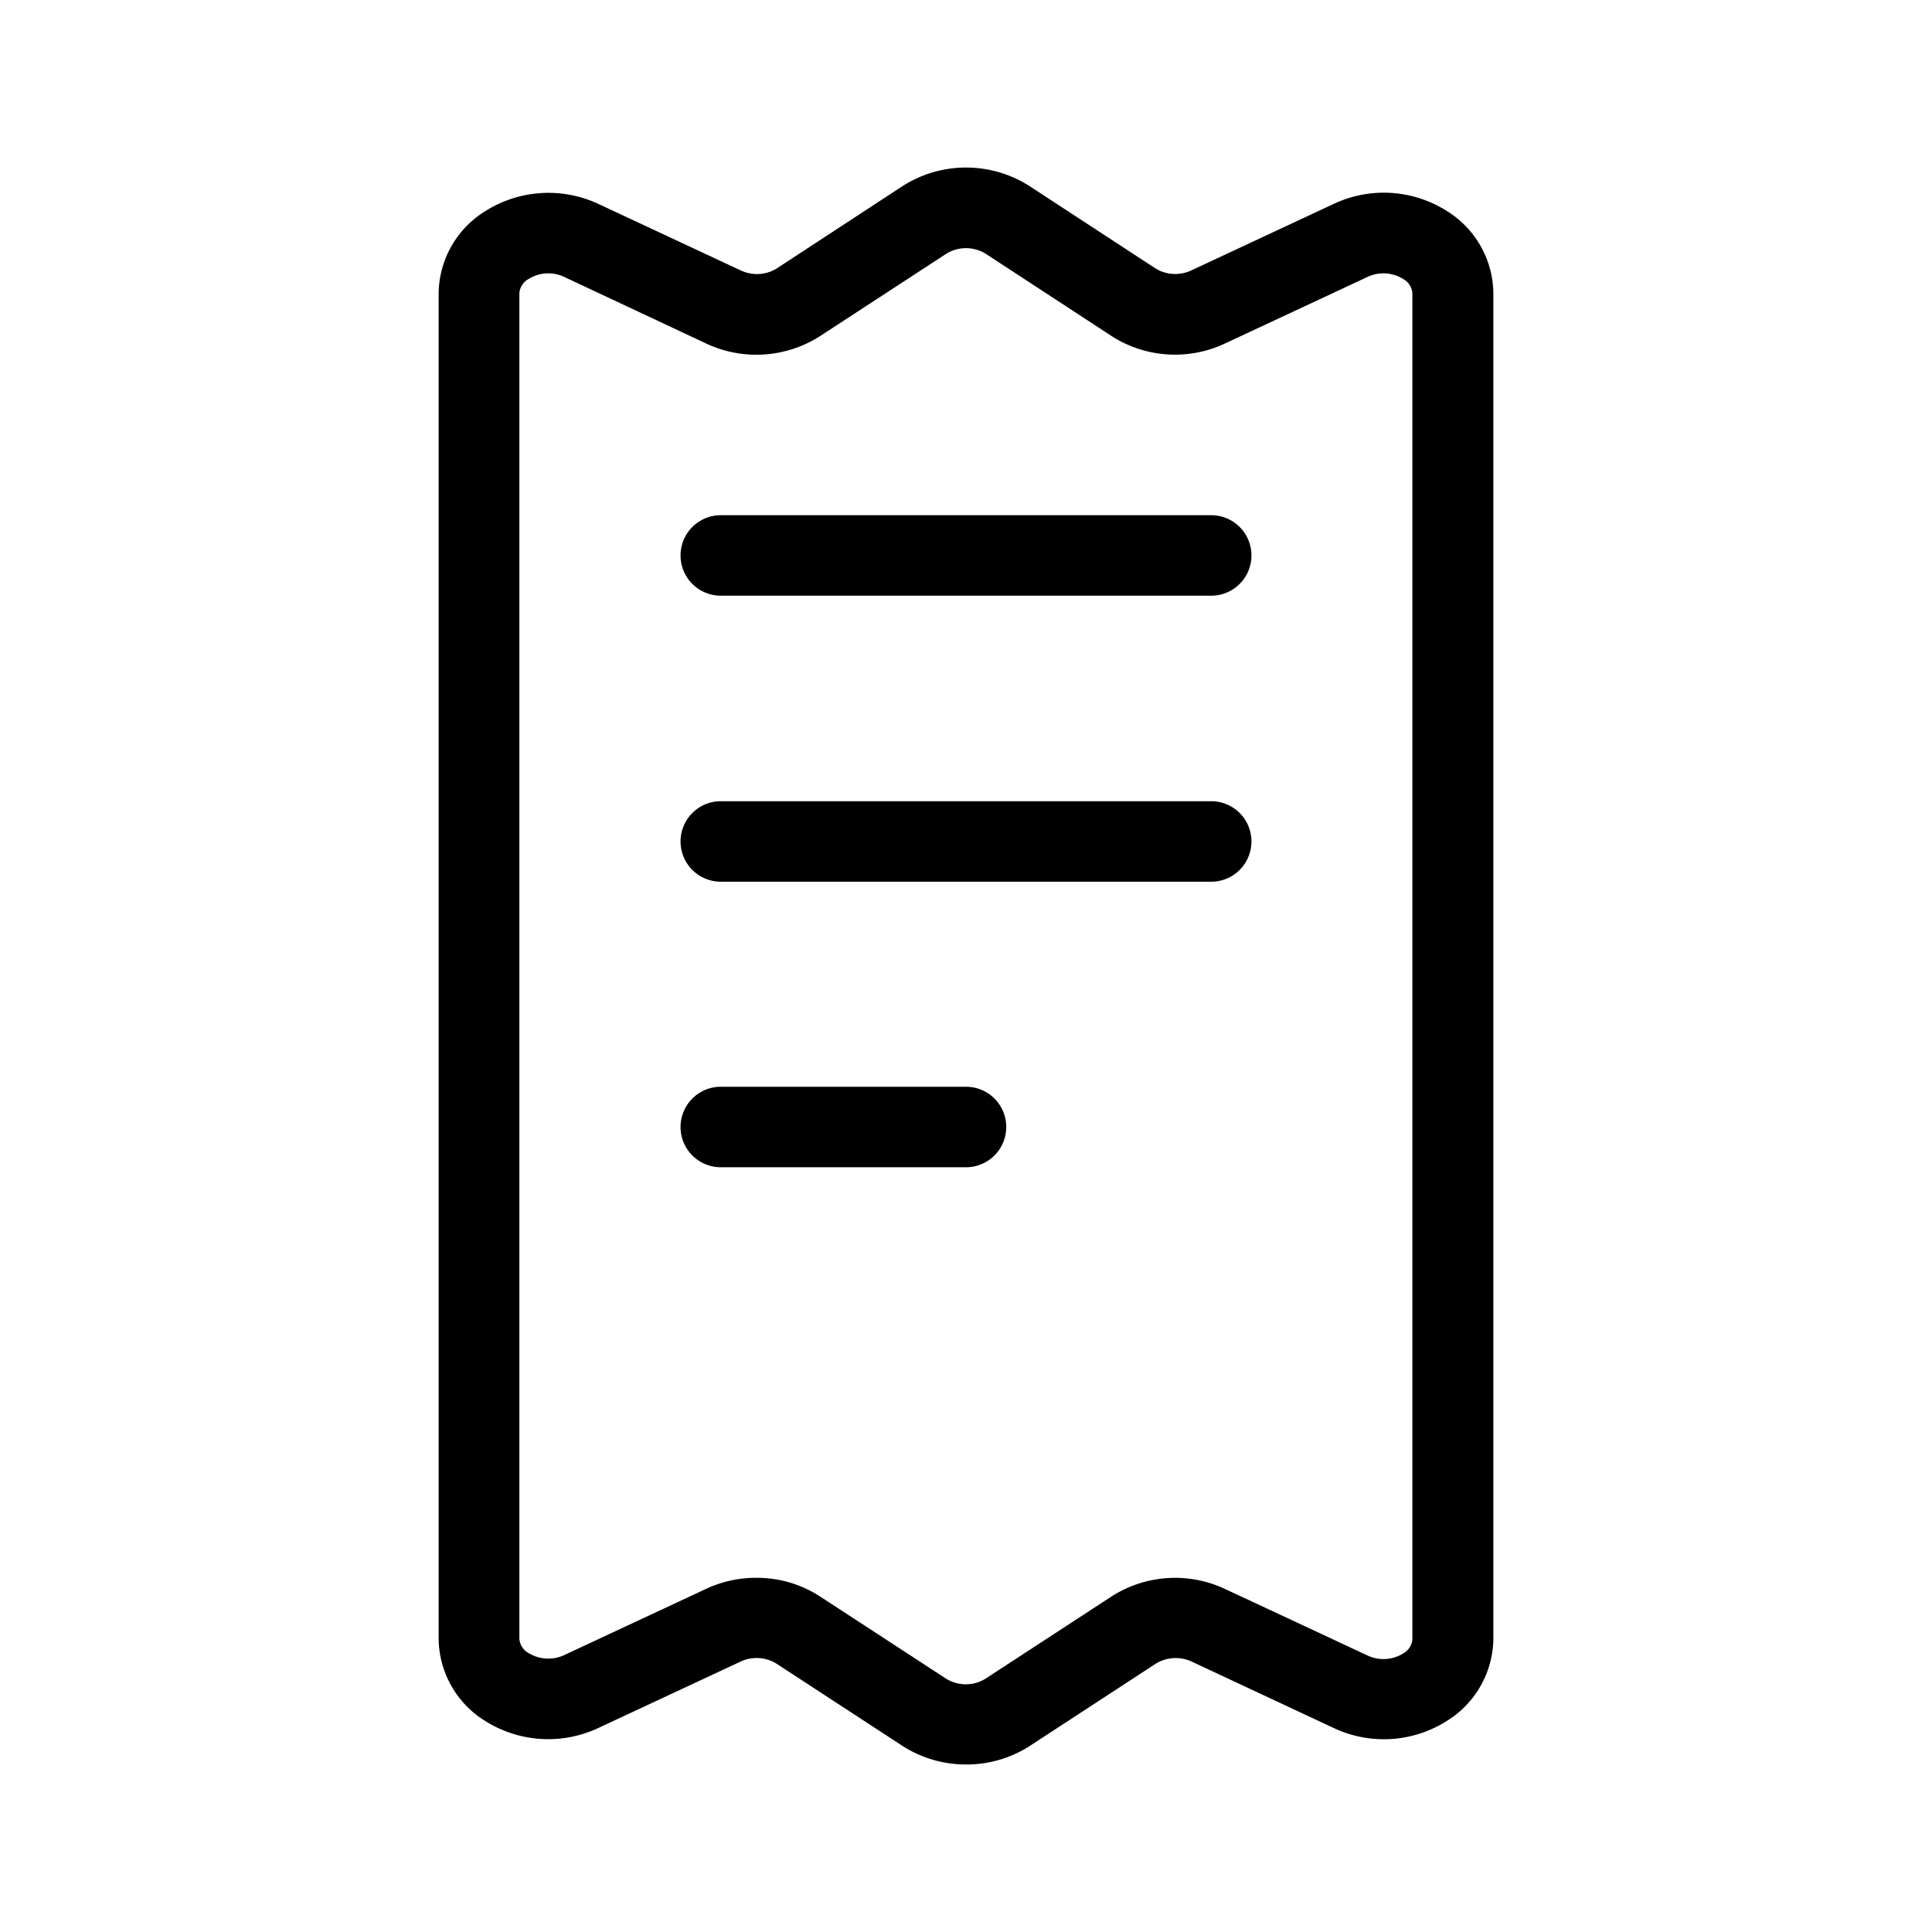
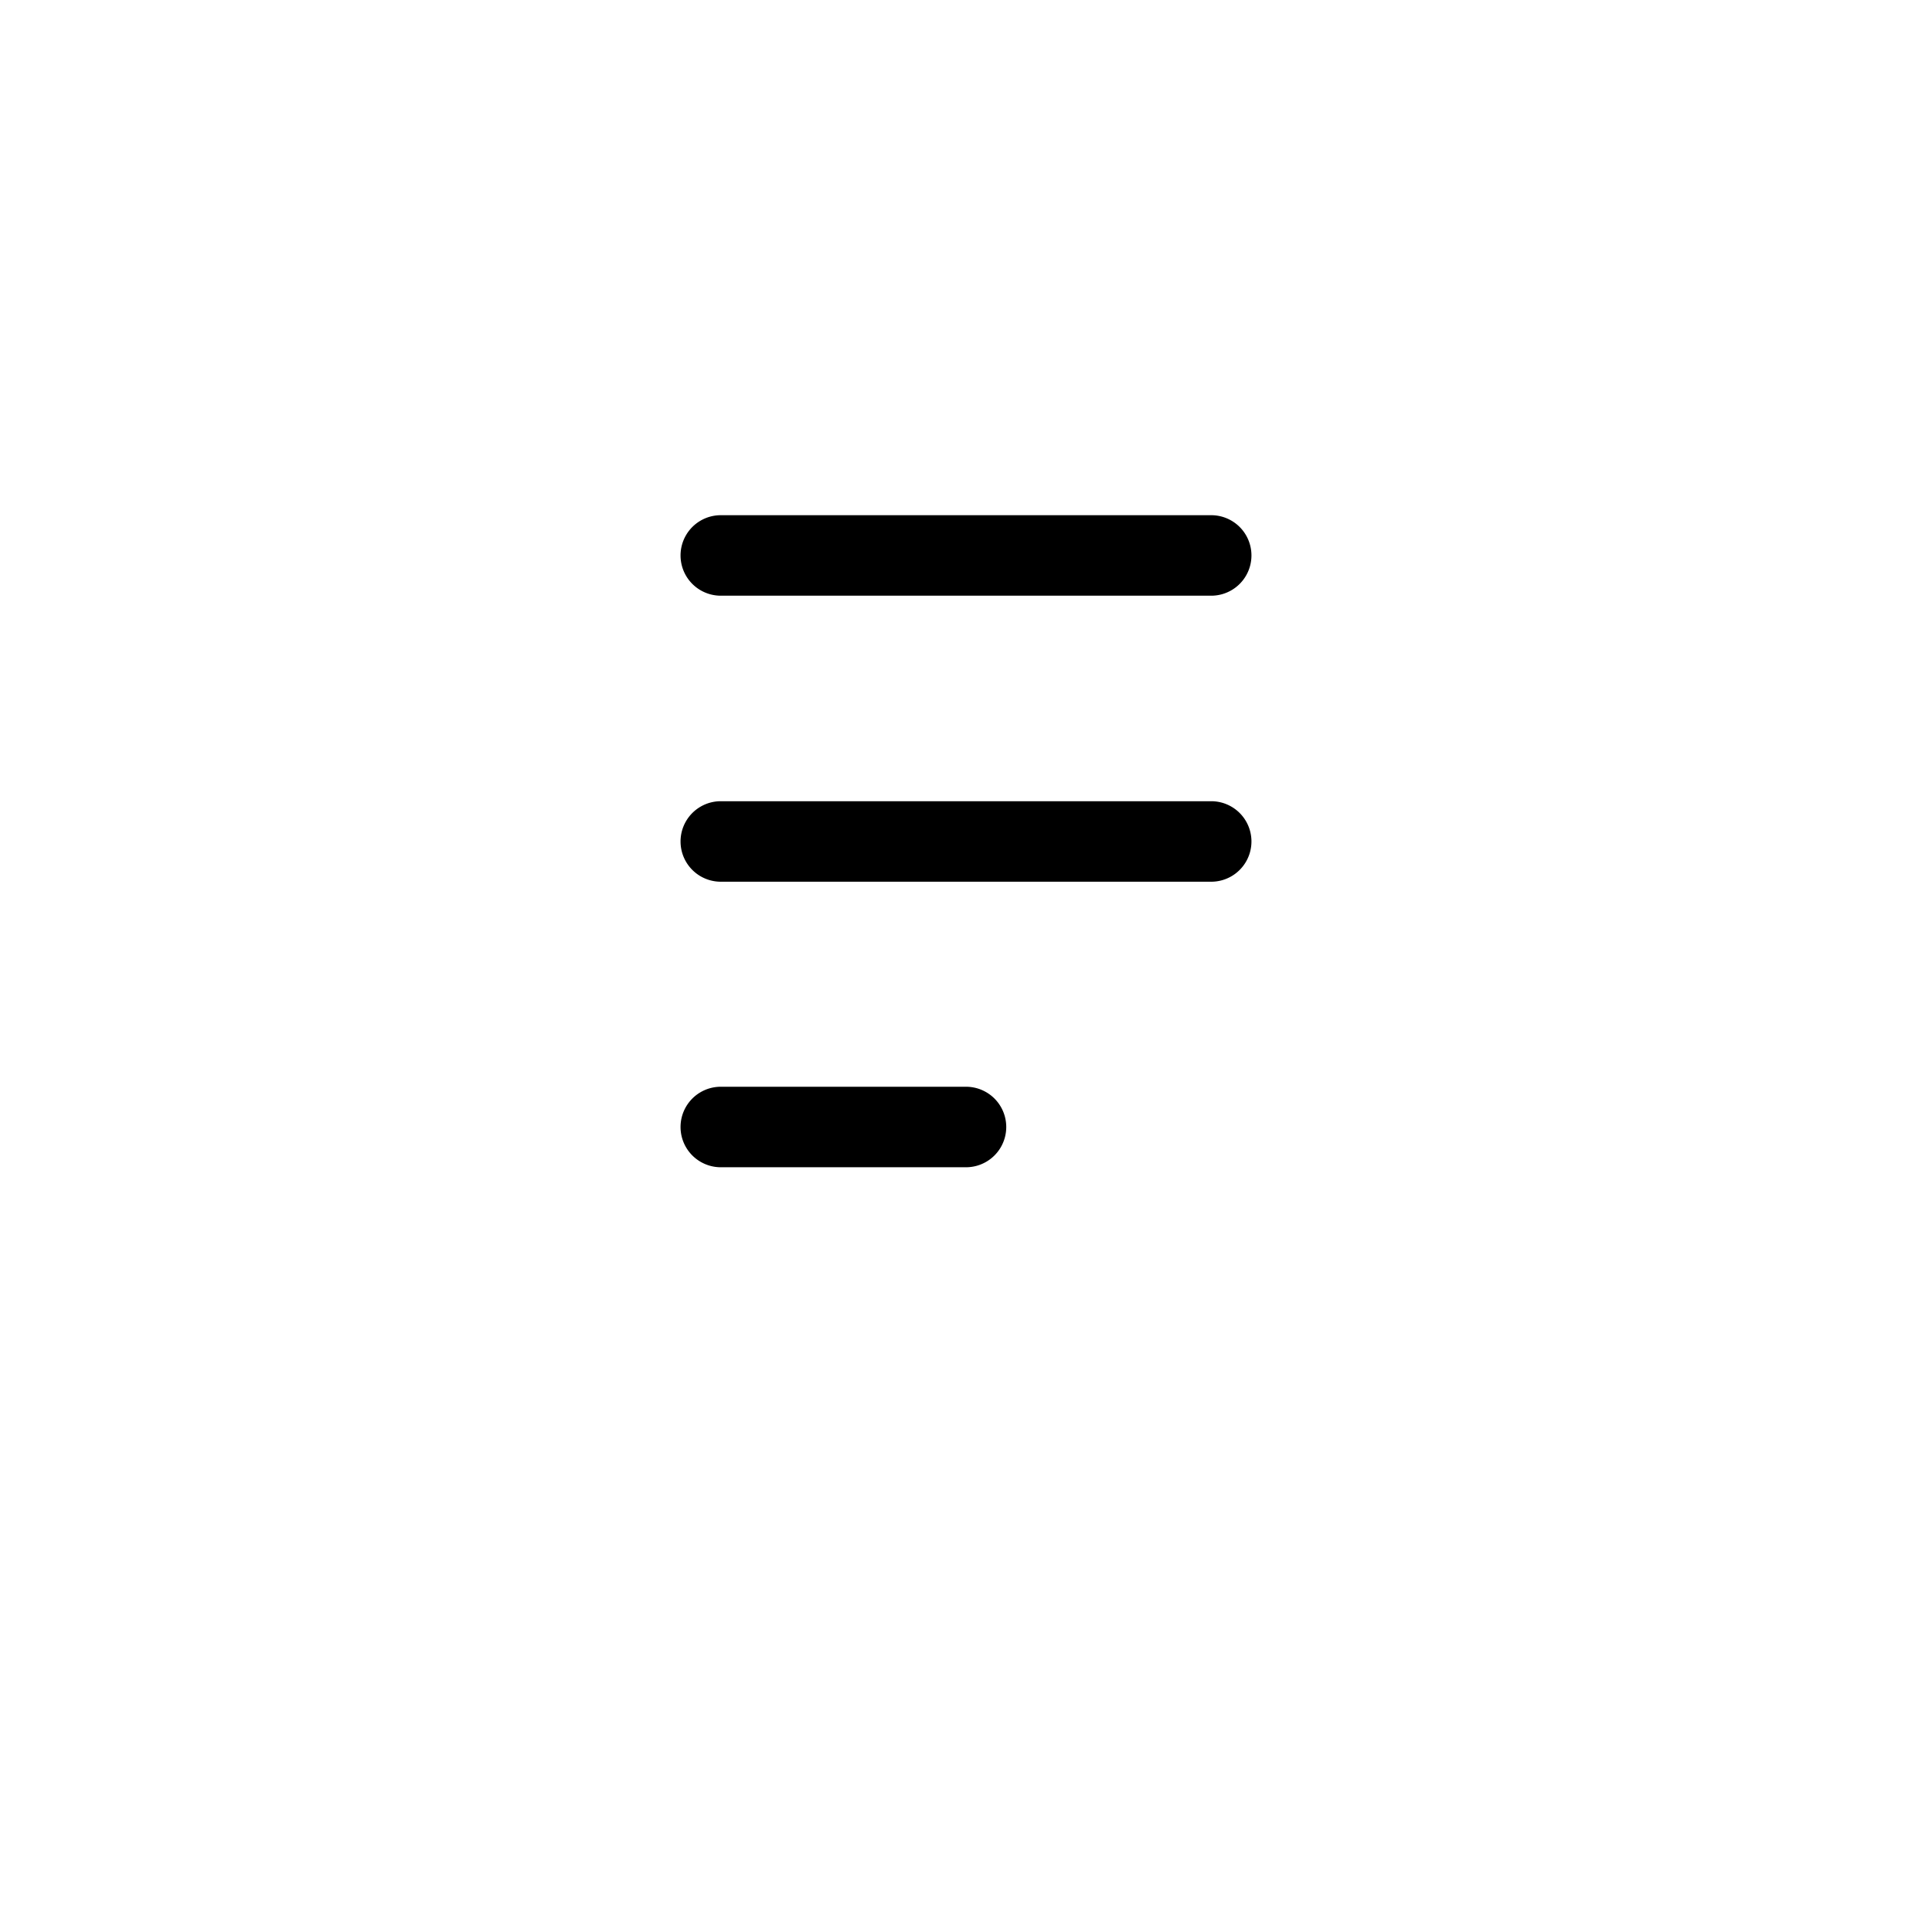
<svg xmlns="http://www.w3.org/2000/svg" fill="#000000" width="800px" height="800px" viewBox="0 0 24 24">
  <g id="Receipt">
    <g>
-       <path d="M12,21.919a1.454,1.454,0,0,1-.791-.232L9.645,20.666a.47.47,0,0,0-.439-.028l-1.776.829a1.466,1.466,0,0,1-1.4-.087,1.214,1.214,0,0,1-.581-1.02V3.641A1.217,1.217,0,0,1,6.033,2.62a1.469,1.469,0,0,1,1.4-.087l1.775.829a.469.469,0,0,0,.439-.026L11.21,2.313a1.464,1.464,0,0,1,1.581,0l1.564,1.022a.469.469,0,0,0,.44.026l1.775-.829a1.461,1.461,0,0,1,1.4.087,1.217,1.217,0,0,1,.581,1.021V20.36a1.216,1.216,0,0,1-.581,1.02,1.46,1.46,0,0,1-1.4.087L14.8,20.639a.474.474,0,0,0-.441.027l-1.564,1.021A1.448,1.448,0,0,1,12,21.919ZM9.4,19.6a1.44,1.44,0,0,1,.79.234l1.564,1.02a.464.464,0,0,0,.487,0l1.565-1.021a1.462,1.462,0,0,1,1.41-.095l1.774.828a.463.463,0,0,0,.437-.024.221.221,0,0,0,.118-.177V3.641a.219.219,0,0,0-.118-.177.461.461,0,0,0-.437-.025l-1.775.829a1.458,1.458,0,0,1-1.409-.095L12.243,3.151a.467.467,0,0,0-.486,0L10.192,4.172a1.467,1.467,0,0,1-1.41.1L7.007,3.439a.461.461,0,0,0-.437.025.219.219,0,0,0-.118.177V20.36a.221.221,0,0,0,.118.177.468.468,0,0,0,.437.024l1.776-.829A1.461,1.461,0,0,1,9.4,19.6Z" />
      <path d="M15.046,7.4H8.954a.5.5,0,0,1,0-1h6.092a.5.5,0,0,1,0,1Z" />
      <path d="M15.046,10.953H8.954a.5.5,0,0,1,0-1h6.092a.5.5,0,0,1,0,1Z" />
      <path d="M12,14.5H8.954a.5.5,0,0,1,0-1H12a.5.5,0,0,1,0,1Z" />
    </g>
  </g>
</svg>